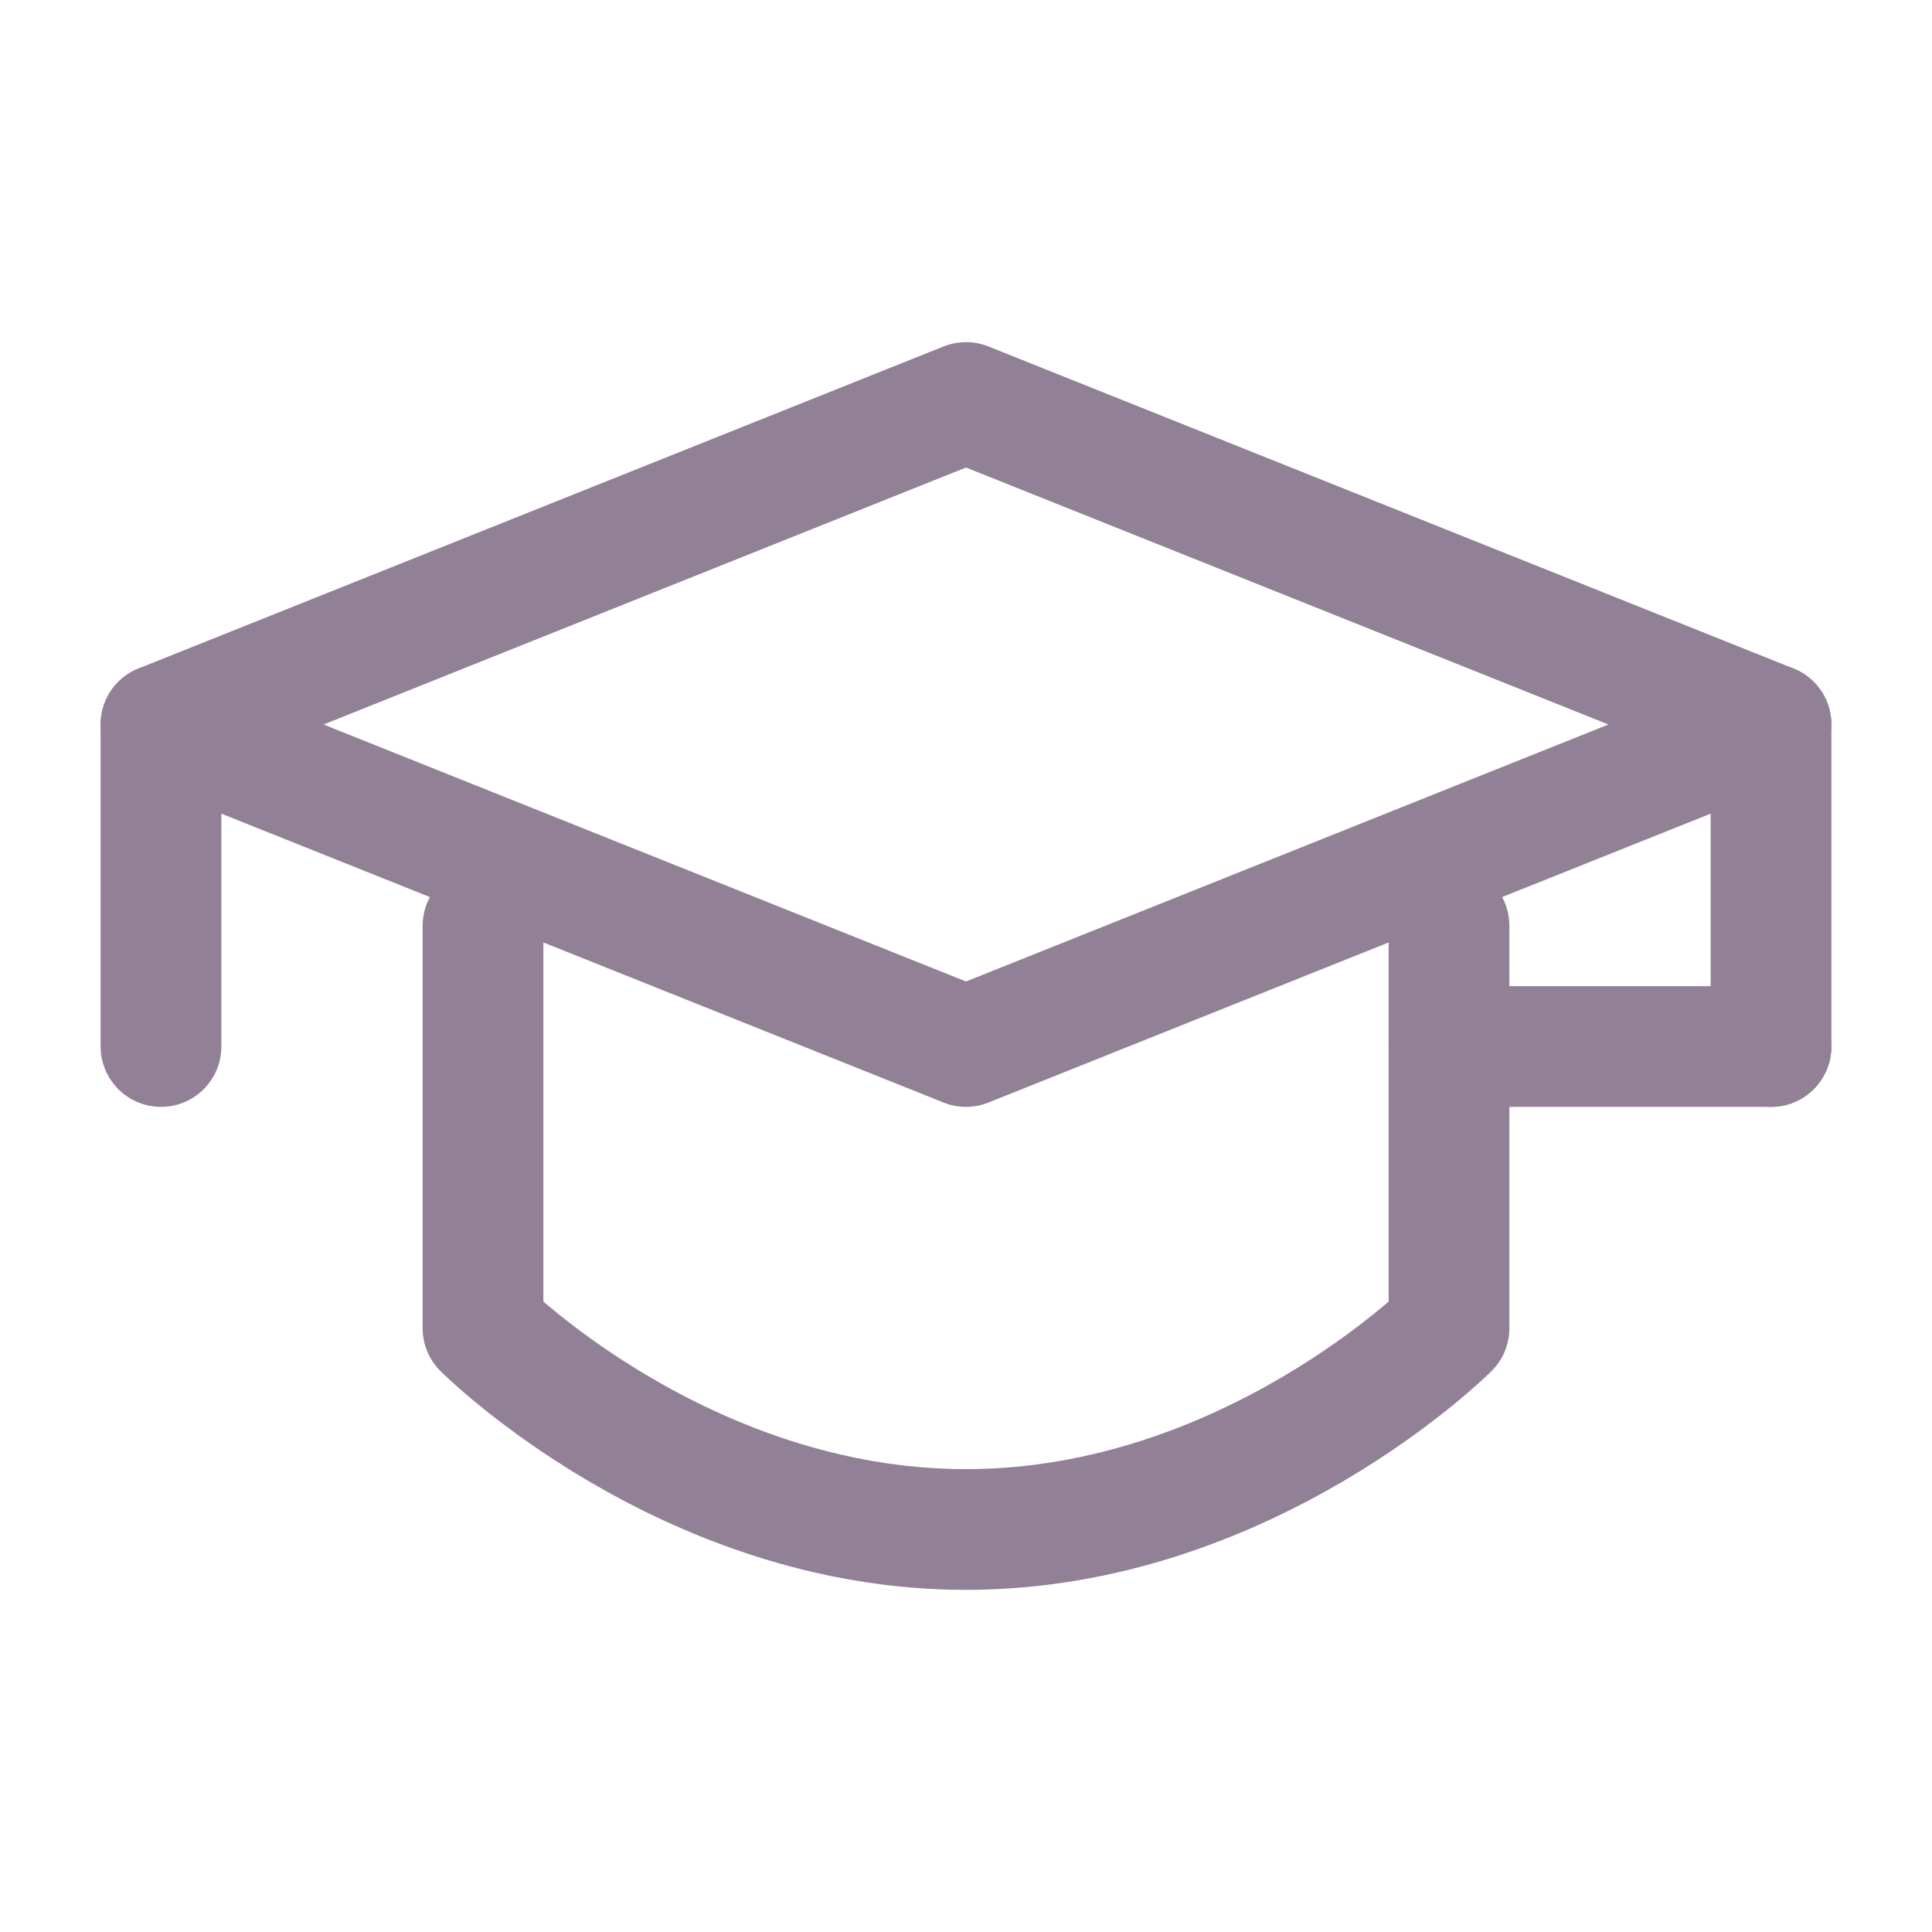
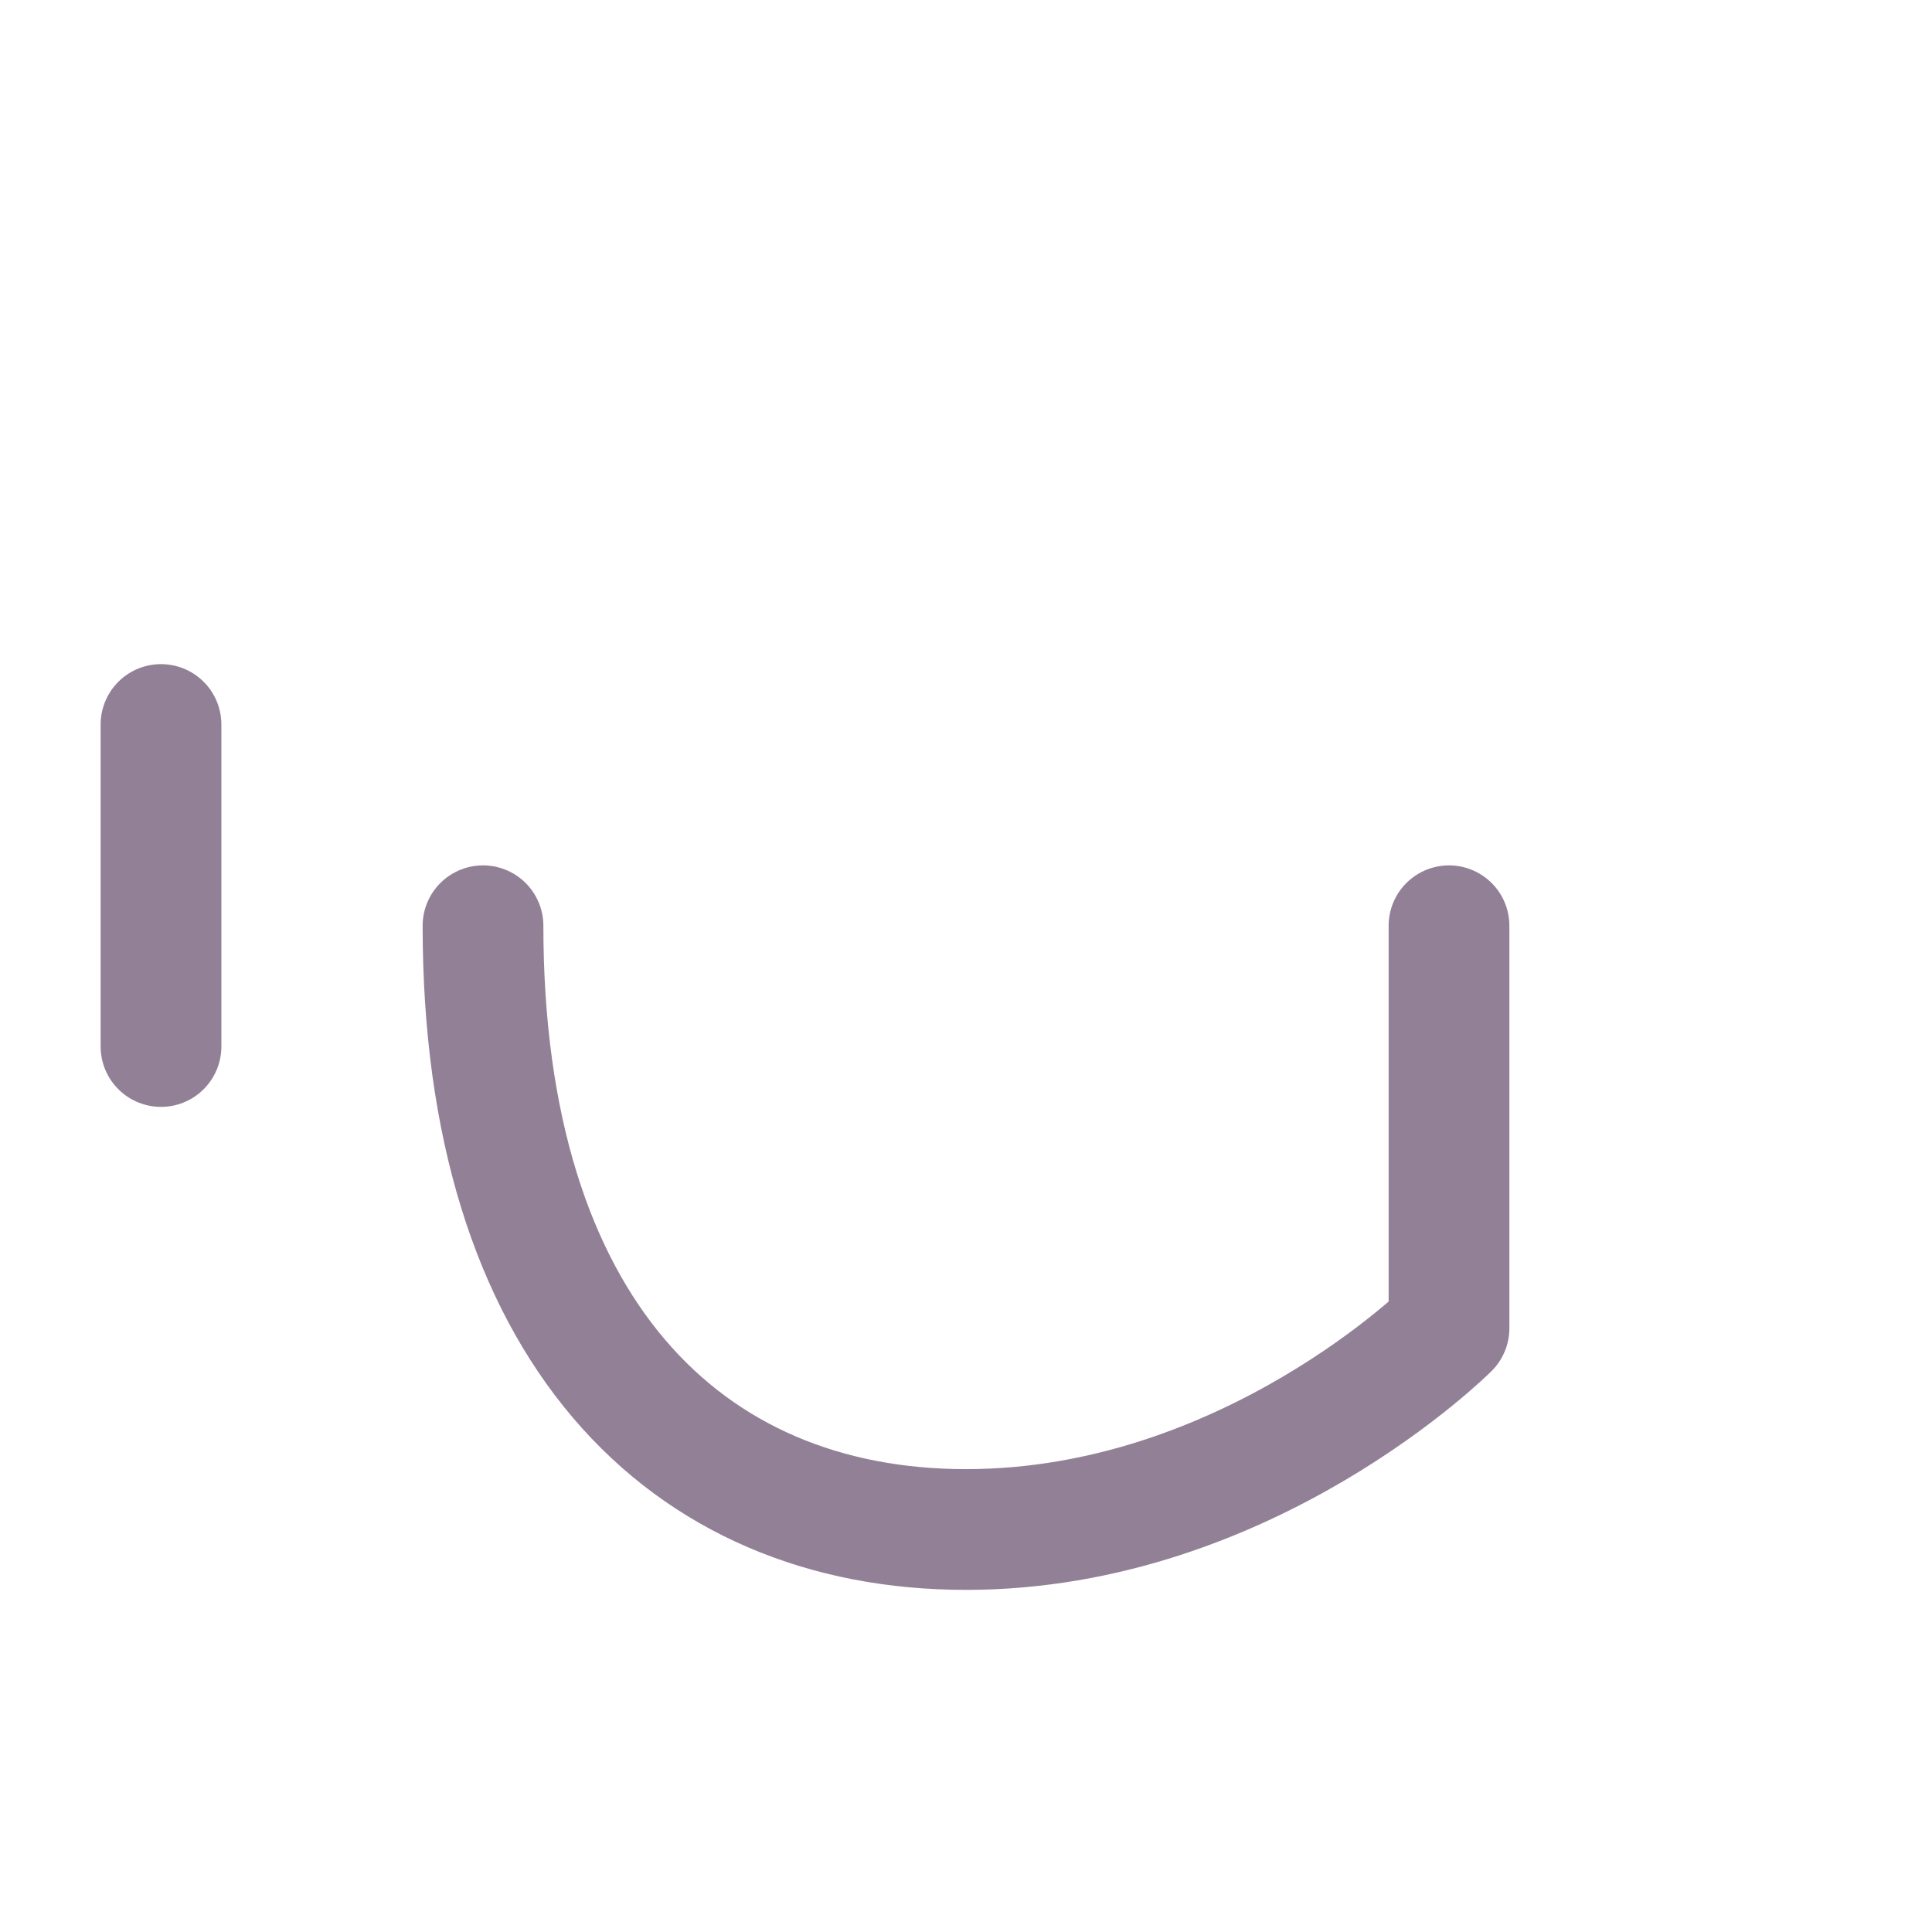
<svg xmlns="http://www.w3.org/2000/svg" viewBox="0 0 24 24" width="60" height="60" fill="none" stroke="#928196" stroke-width="1.5" stroke-linecap="round" stroke-linejoin="round">
-   <path d="M22 9L12 5L2 9L12 13L22 9" />
-   <path d="M6 11.5V16.5C6 16.5 8.5 19 12 19C15.5 19 18 16.5 18 16.5V11.5" />
-   <line x1="22" y1="9" x2="22" y2="13" />
-   <line x1="18" y1="13" x2="22" y2="13" />
+   <path d="M6 11.5C6 16.5 8.5 19 12 19C15.5 19 18 16.5 18 16.5V11.5" />
  <line x1="2" y1="9" x2="2" y2="13" />
</svg>